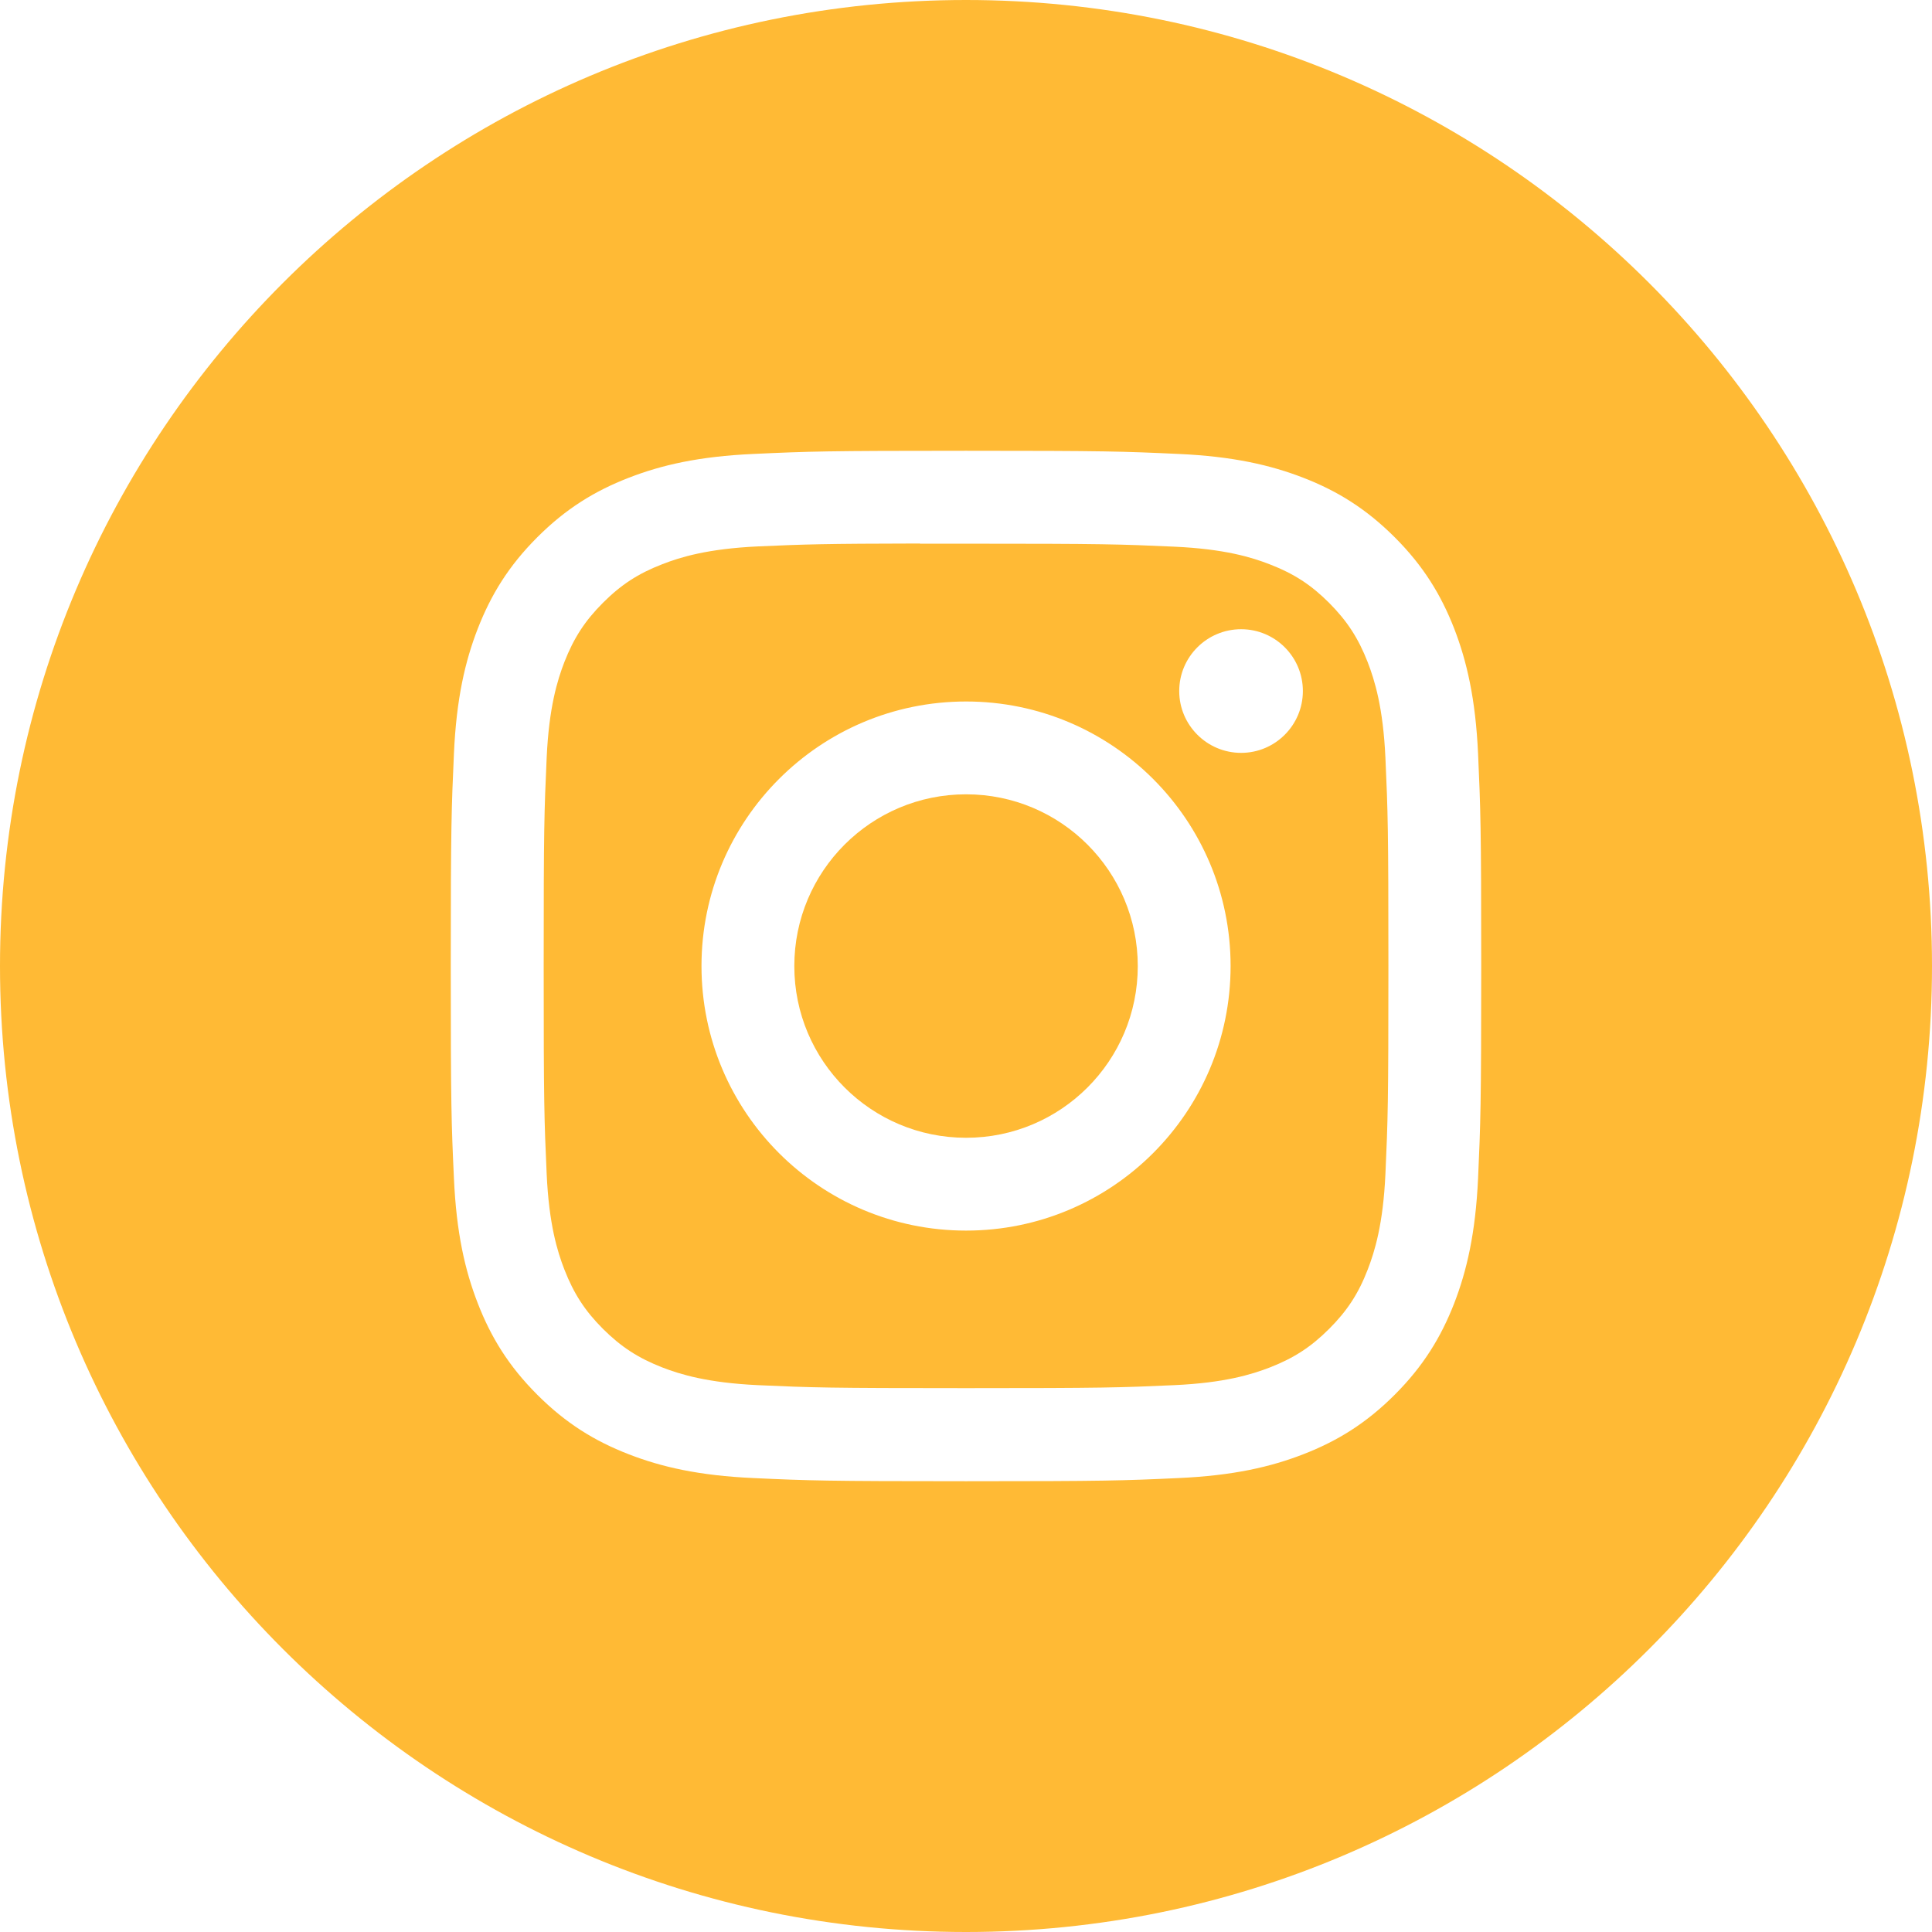
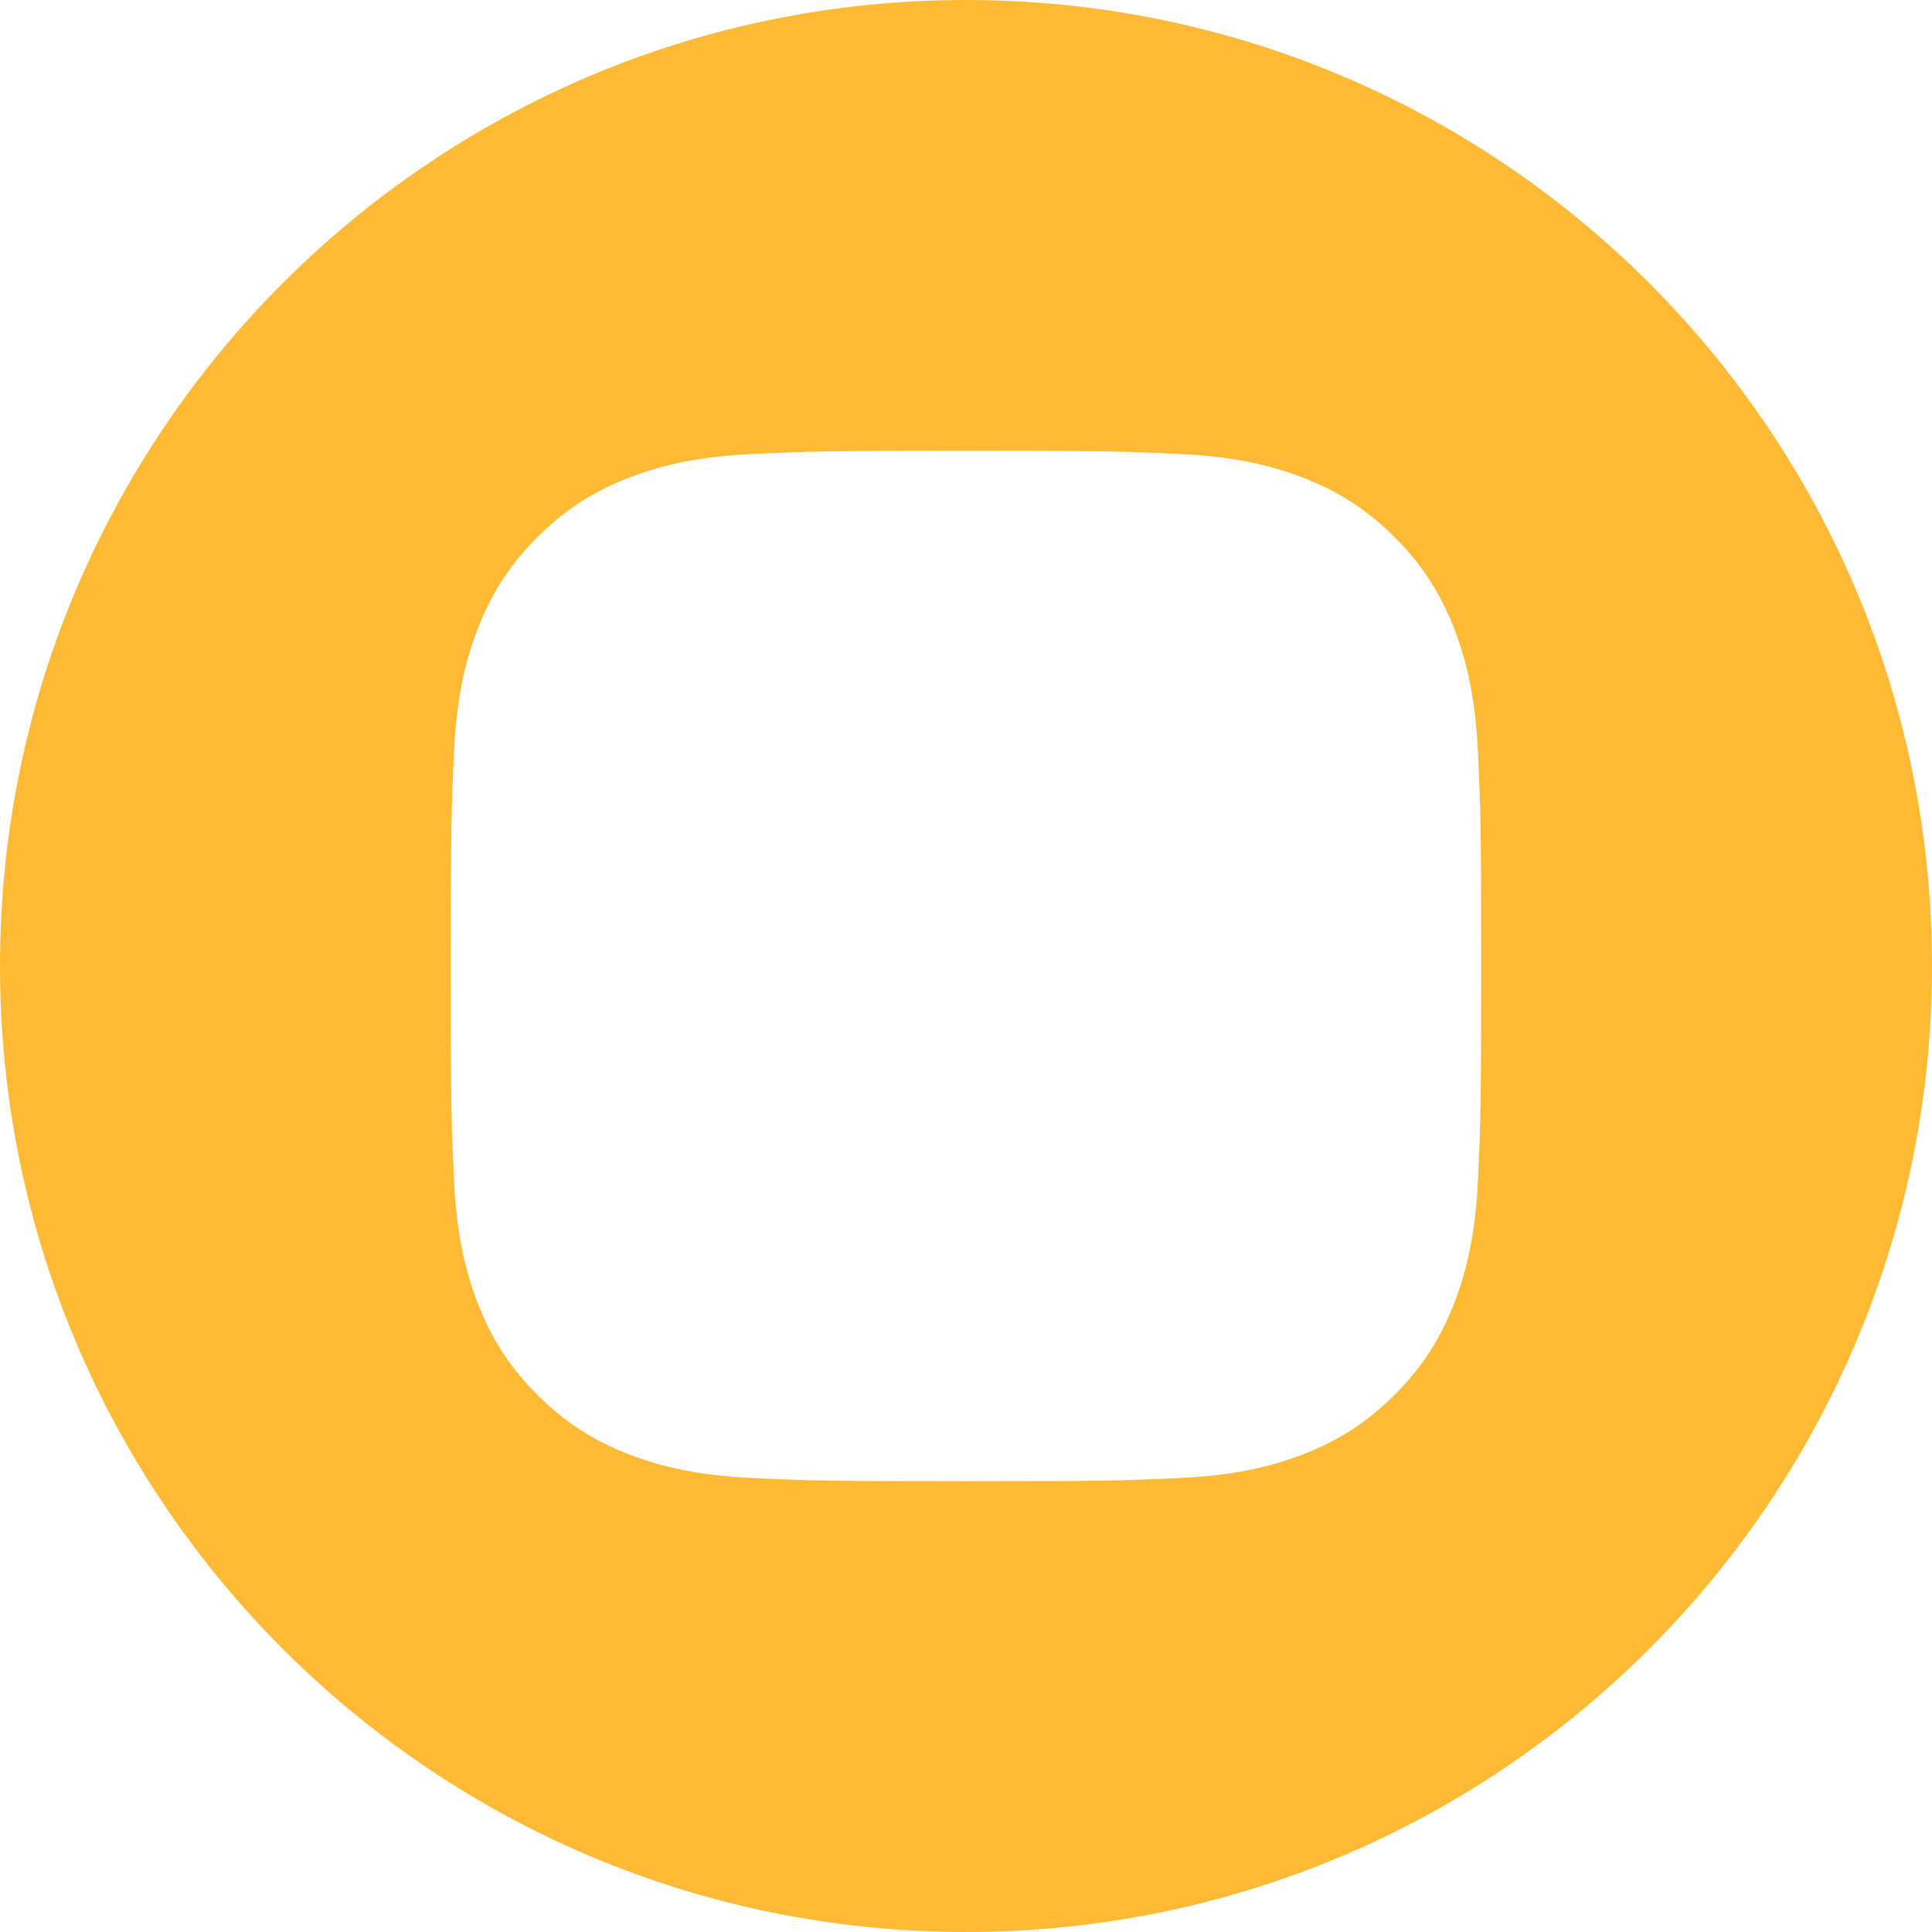
<svg xmlns="http://www.w3.org/2000/svg" width="22" height="22" viewBox="0 0 22 22" fill="none">
  <path fill-rule="evenodd" clip-rule="evenodd" d="M0 11C0 4.925 4.925 0 11 0C17.075 0 22 4.925 22 11C22 17.075 17.075 22 11 22C4.925 22 0 17.075 0 11ZM11.001 5.133C9.407 5.133 9.207 5.14 8.582 5.169C7.957 5.197 7.531 5.296 7.158 5.441C6.772 5.591 6.444 5.792 6.118 6.118C5.792 6.444 5.592 6.771 5.441 7.157C5.296 7.53 5.197 7.957 5.169 8.581C5.141 9.207 5.133 9.407 5.133 11C5.133 12.593 5.14 12.793 5.169 13.418C5.197 14.043 5.296 14.469 5.441 14.842C5.591 15.228 5.792 15.556 6.118 15.882C6.444 16.208 6.771 16.409 7.157 16.559C7.53 16.704 7.957 16.803 8.581 16.831C9.207 16.86 9.407 16.867 11 16.867C12.593 16.867 12.793 16.86 13.418 16.831C14.043 16.803 14.47 16.704 14.843 16.559C15.229 16.409 15.556 16.208 15.882 15.882C16.208 15.556 16.408 15.228 16.559 14.842C16.703 14.469 16.802 14.043 16.831 13.419C16.859 12.793 16.867 12.593 16.867 11C16.867 9.407 16.859 9.207 16.831 8.581C16.802 7.956 16.703 7.53 16.559 7.157C16.408 6.771 16.208 6.444 15.882 6.118C15.555 5.792 15.229 5.591 14.843 5.441C14.469 5.296 14.042 5.197 13.418 5.169C12.792 5.14 12.592 5.133 10.999 5.133H11.001Z" fill="#FFBA35" />
-   <path fill-rule="evenodd" clip-rule="evenodd" d="M10.475 6.191C10.631 6.191 10.805 6.191 11.001 6.191C12.567 6.191 12.753 6.197 13.371 6.225C13.944 6.251 14.254 6.346 14.461 6.427C14.735 6.533 14.93 6.66 15.135 6.865C15.34 7.071 15.467 7.266 15.574 7.54C15.654 7.747 15.75 8.057 15.776 8.629C15.804 9.248 15.81 9.433 15.81 10.999C15.81 12.565 15.804 12.751 15.776 13.369C15.75 13.941 15.654 14.251 15.574 14.458C15.468 14.732 15.34 14.927 15.135 15.132C14.93 15.337 14.735 15.464 14.461 15.571C14.254 15.651 13.944 15.747 13.371 15.773C12.753 15.801 12.567 15.807 11.001 15.807C9.434 15.807 9.249 15.801 8.63 15.773C8.058 15.746 7.748 15.651 7.541 15.571C7.267 15.464 7.072 15.337 6.866 15.132C6.661 14.927 6.534 14.731 6.427 14.457C6.347 14.251 6.251 13.941 6.225 13.368C6.197 12.75 6.191 12.564 6.191 10.998C6.191 9.431 6.197 9.246 6.225 8.628C6.251 8.056 6.347 7.745 6.427 7.538C6.534 7.265 6.661 7.069 6.866 6.864C7.072 6.658 7.267 6.531 7.541 6.425C7.748 6.344 8.058 6.249 8.63 6.222C9.171 6.198 9.381 6.191 10.475 6.189V6.191ZM14.133 7.165C13.744 7.165 13.428 7.48 13.428 7.869C13.428 8.257 13.744 8.573 14.133 8.573C14.521 8.573 14.836 8.257 14.836 7.869C14.836 7.48 14.521 7.165 14.133 7.165ZM11.001 7.988C9.337 7.988 7.988 9.337 7.988 11C7.988 12.664 9.337 14.013 11.001 14.013C12.665 14.013 14.013 12.664 14.013 11C14.013 9.337 12.665 7.988 11.001 7.988Z" fill="#FFBA35" />
-   <path fill-rule="evenodd" clip-rule="evenodd" d="M11.001 9.045C12.081 9.045 12.956 9.92 12.956 11.001C12.956 12.081 12.081 12.956 11.001 12.956C9.92 12.956 9.045 12.081 9.045 11.001C9.045 9.92 9.92 9.045 11.001 9.045Z" fill="#FFBA35" />
</svg>